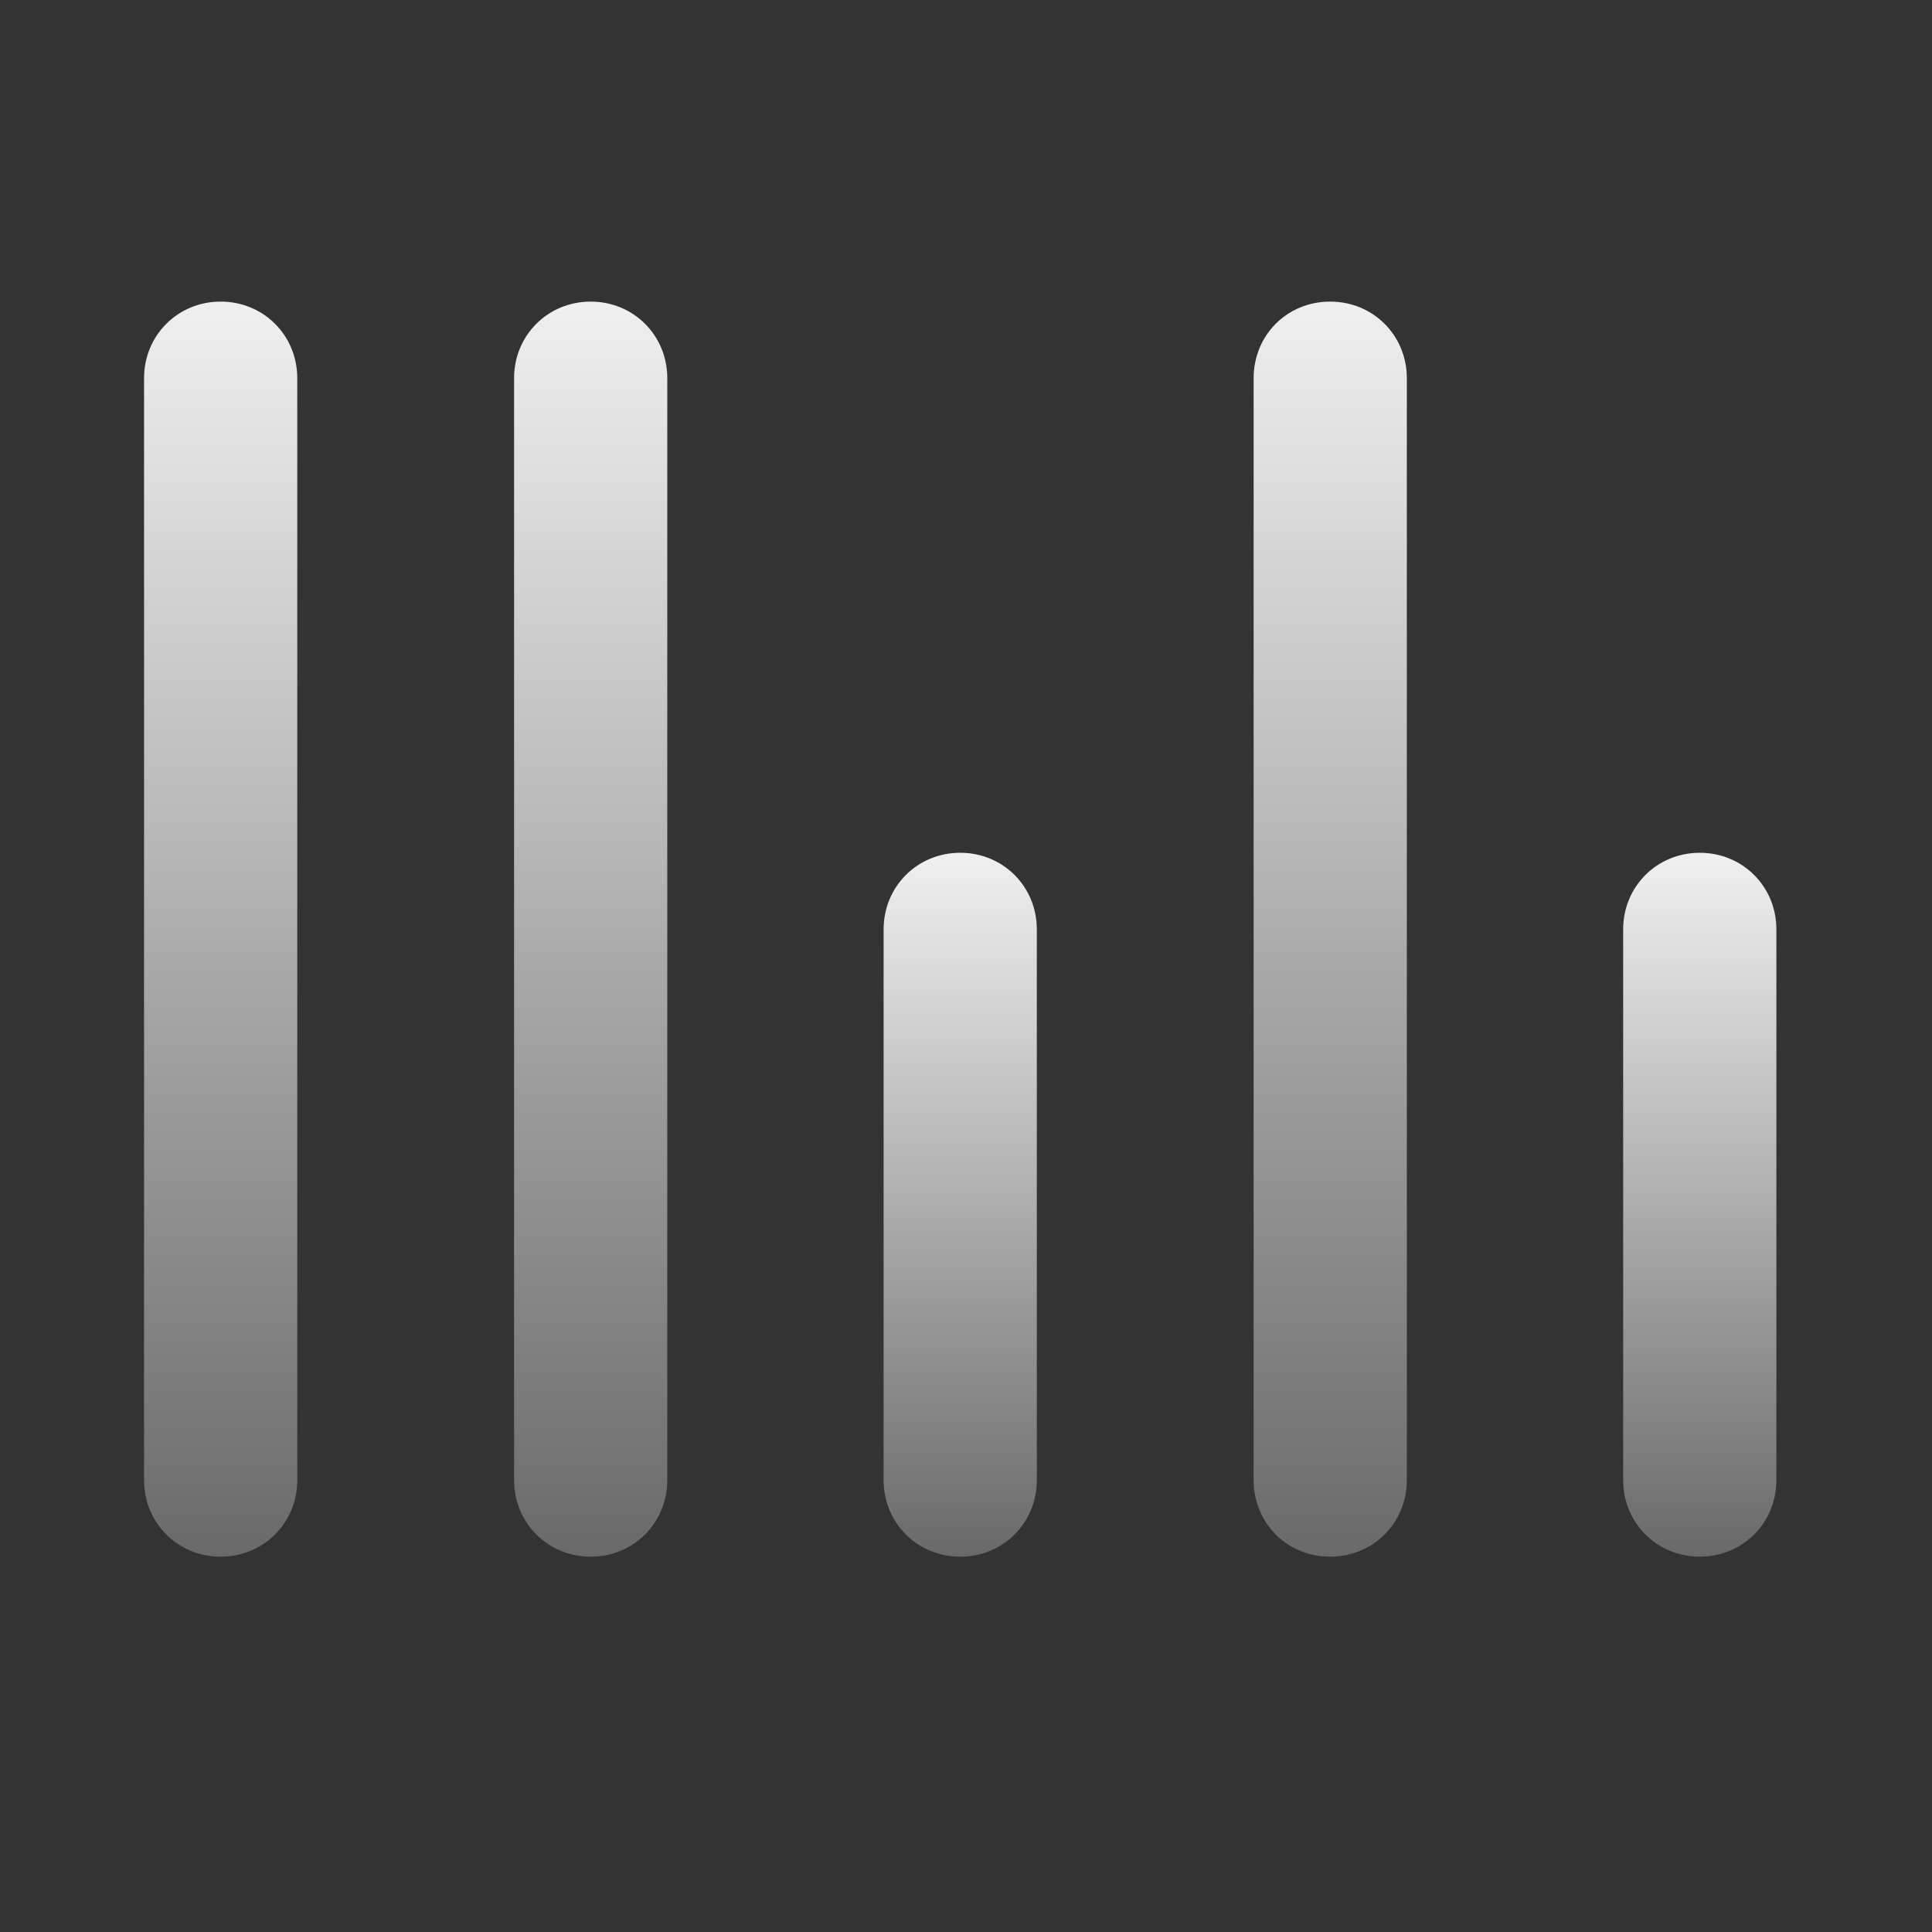
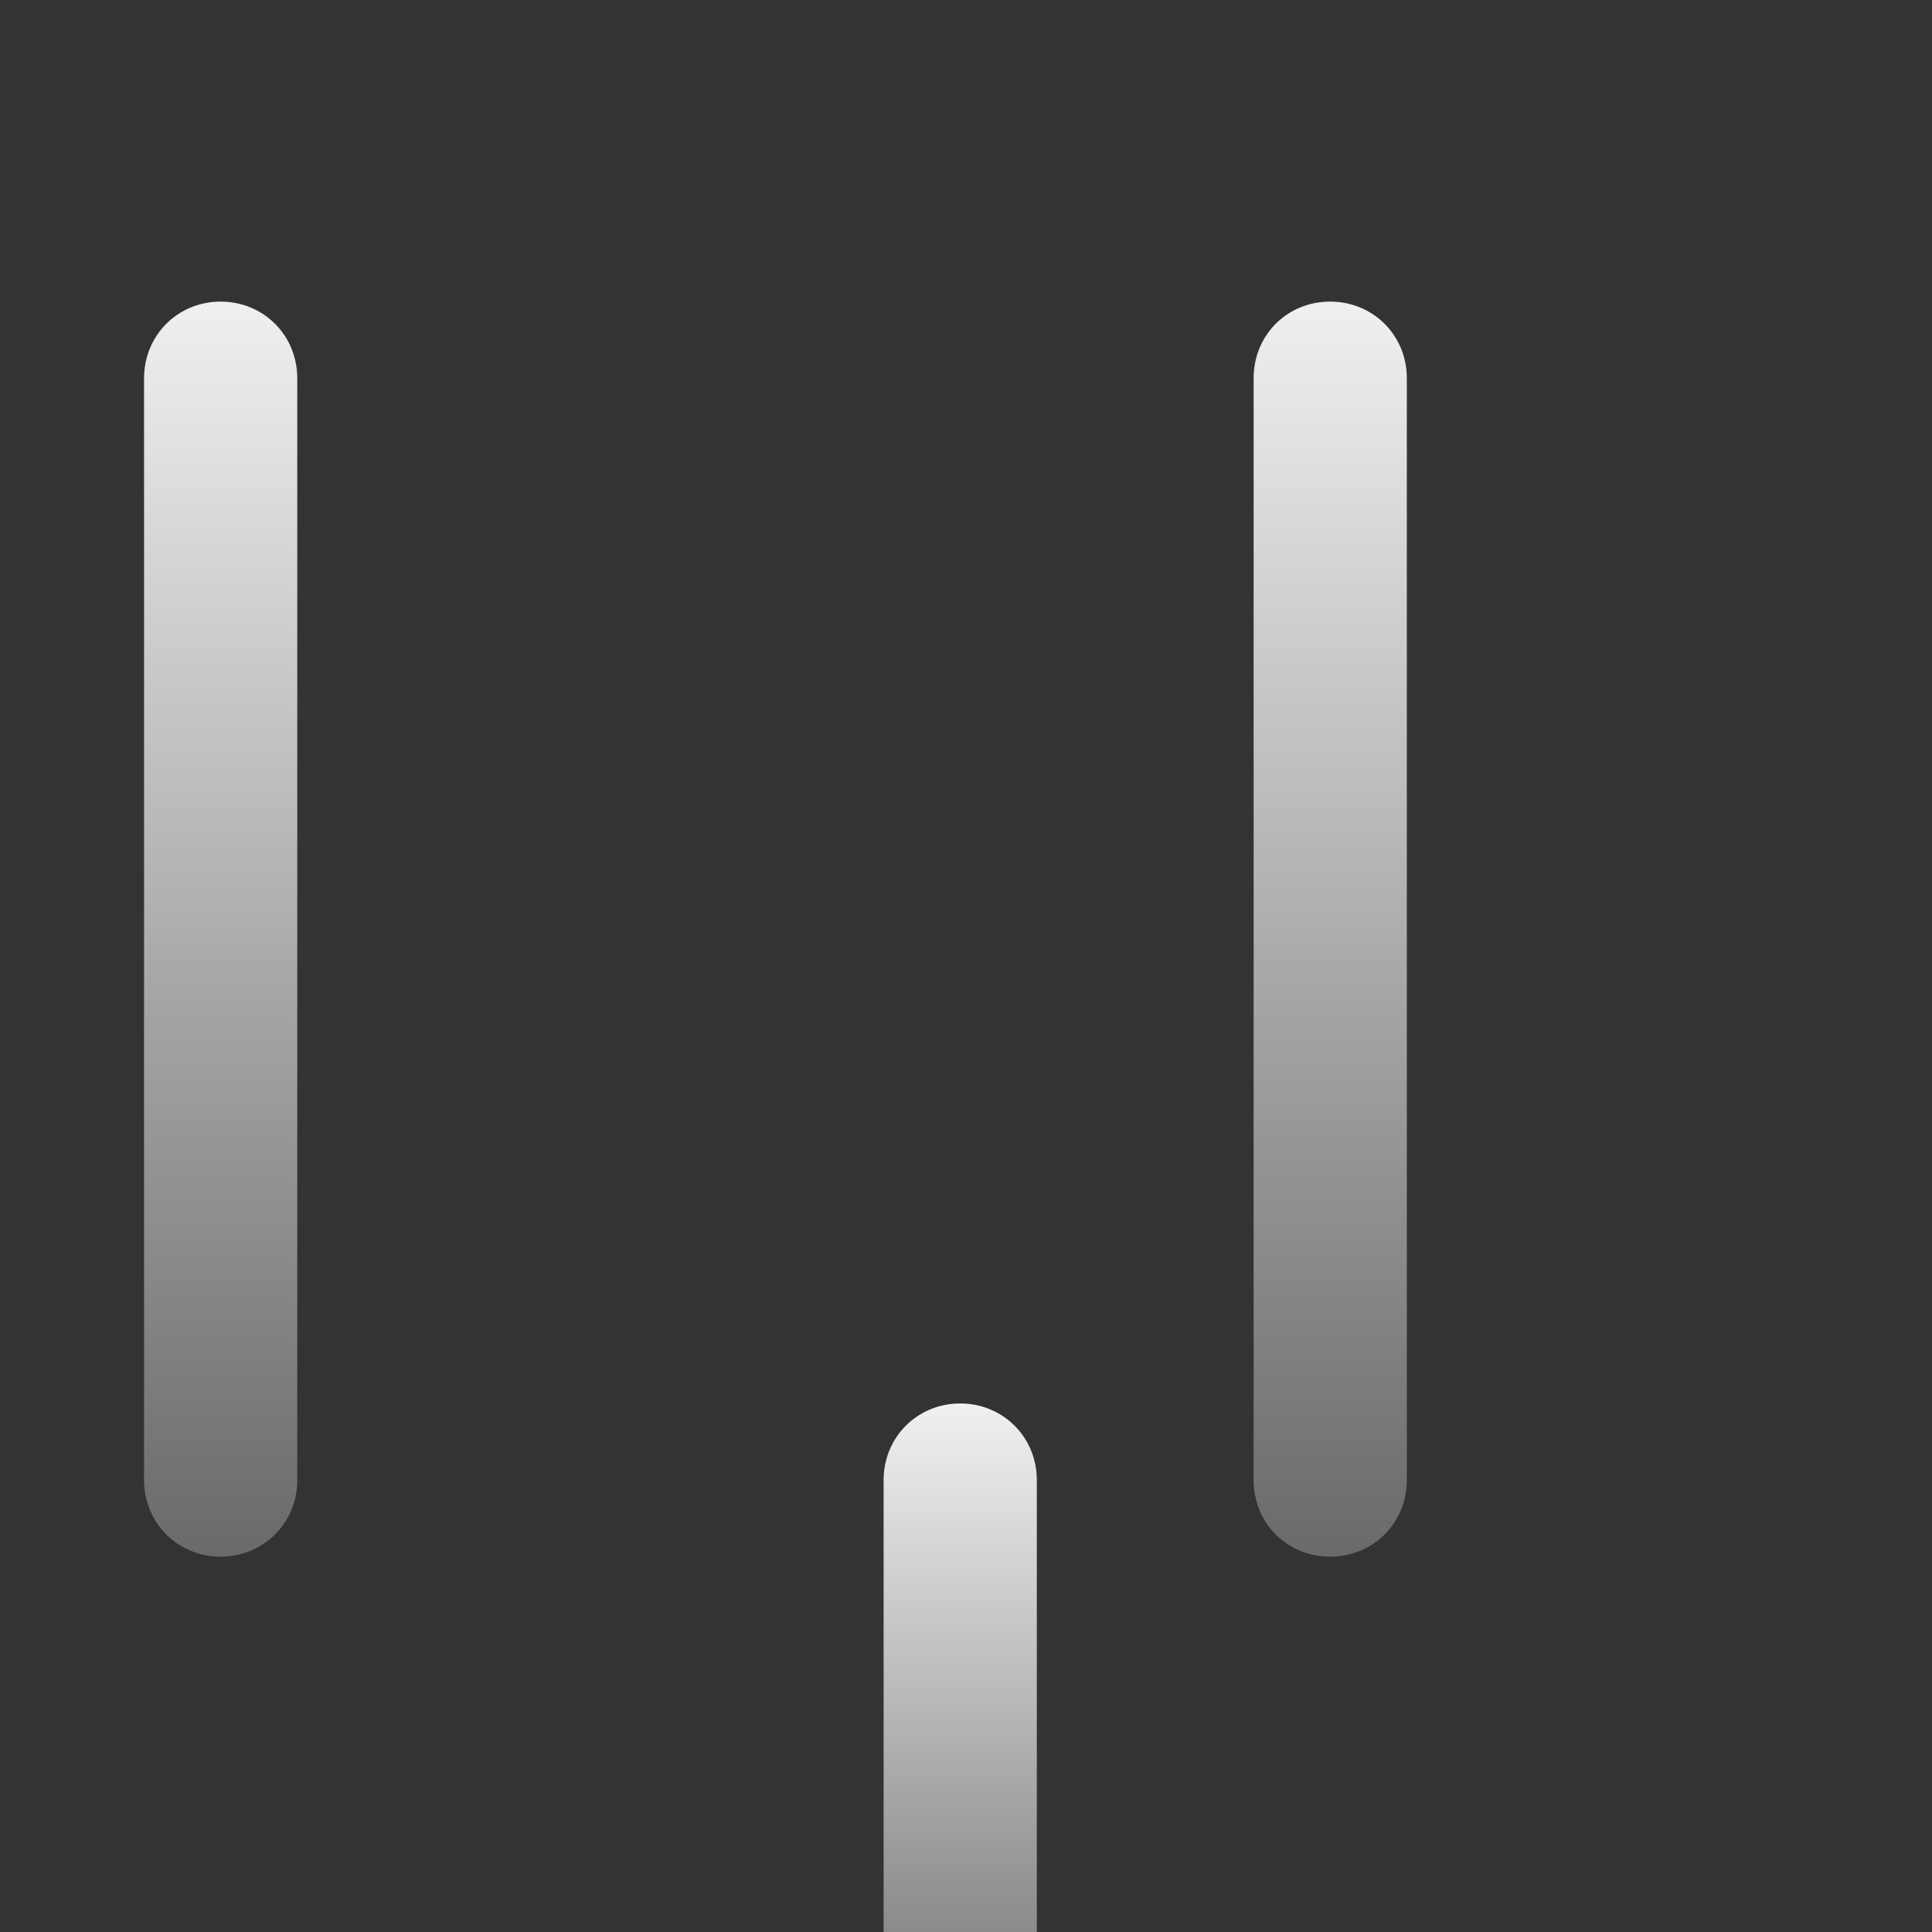
<svg xmlns="http://www.w3.org/2000/svg" version="1.2" viewBox="0 0 401 401" width="50" height="50">
  <rect x="0" y="0" width="401" height="401" fill="#333333" stroke="none" />
  <title>stats icon</title>
-   <path id="Layer" class="s0" d="m215.2 307.2v-114.3c0-8.9-7-15.9-15.9-15.9-8.9 0-15.9 7-15.9 15.9v114.3c0 8.9 7 15.9 15.9 15.9 8.9 0 15.9-7 15.9-15.9z" fill="url(#gradient)" />
-   <path id="Layer" class="s0" d="m368.7 307.2v-114.3c0-8.9-7-15.9-15.9-15.9-8.9 0-15.9 7-15.9 15.9v114.3c0 8.9 7 15.9 15.9 15.9 8.9 0 15.9-7 15.9-15.9z" fill="url(#gradient)" />
+   <path id="Layer" class="s0" d="m215.2 307.2c0-8.9-7-15.9-15.9-15.9-8.9 0-15.9 7-15.9 15.9v114.3c0 8.9 7 15.9 15.9 15.9 8.9 0 15.9-7 15.9-15.9z" fill="url(#gradient)" />
  <path id="Layer" class="s0" d="m292 307.2v-228.7c0-8.9-7-15.9-15.9-15.9-9 0-15.9 7-15.9 15.9v228.7c0 8.9 6.9 15.9 15.9 15.9 8.9 0 15.9-7 15.9-15.9z" fill="url(#gradient)" />
  <path id="Layer" class="s0" d="m61.7 307.2v-228.7c0-8.9-7-15.9-15.9-15.9-8.9 0-15.9 7-15.9 15.9v228.7c0 8.9 7 15.9 15.9 15.9 8.9 0 15.9-7 15.9-15.9z" fill="url(#gradient)" />
-   <path id="Layer" class="s0" d="m138.5 307.2v-228.7c0-8.9-7-15.9-15.9-15.9-8.9 0-15.9 7-15.9 15.9v228.7c0 8.9 7 15.9 15.9 15.9 8.9 0 15.9-7 15.9-15.9z" fill="url(#gradient)" />
  <defs>
    <linearGradient spreadMethod="pad" id="gradient" x1="0%" y1="0%" x2="0%" y2="100%">
      <stop offset="0%" style="stop-color:rgba(244, 244, 244, 0.99);stop-opacity:0.99;" />
      <stop offset="100%" style="stop-color:rgb(105, 105, 105);stop-opacity:1;" />
    </linearGradient>
  </defs>
</svg>